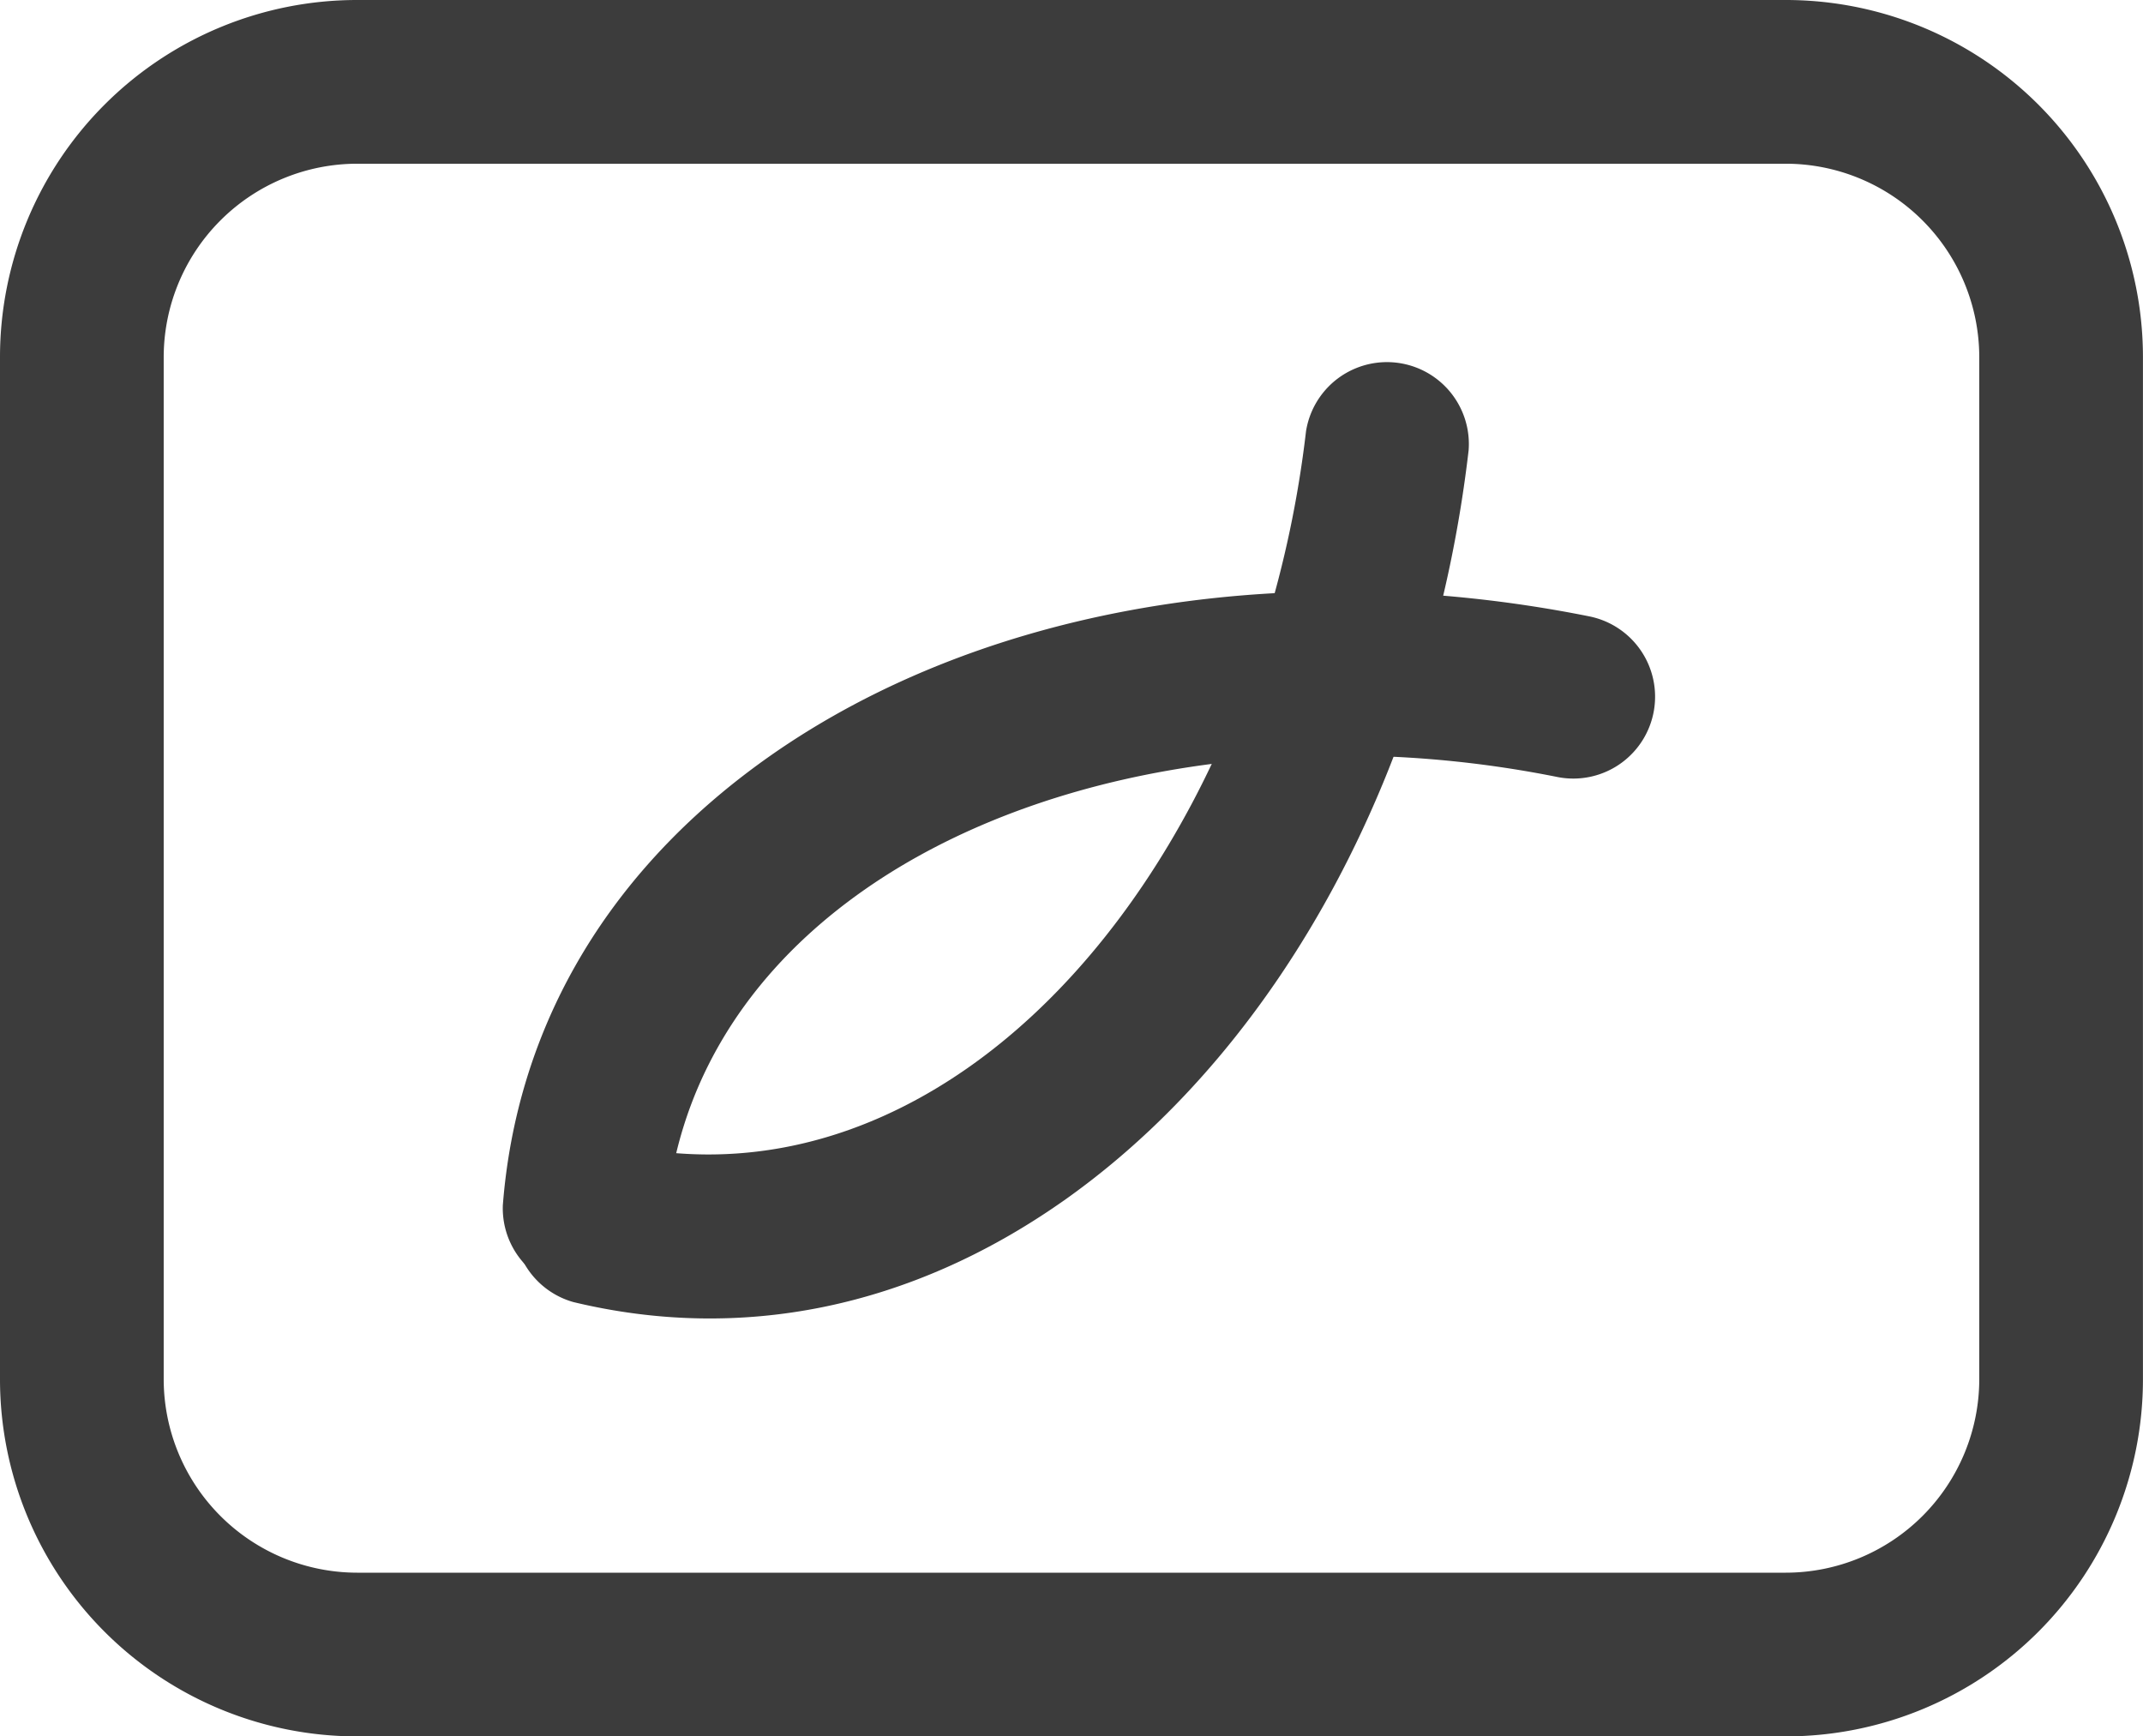
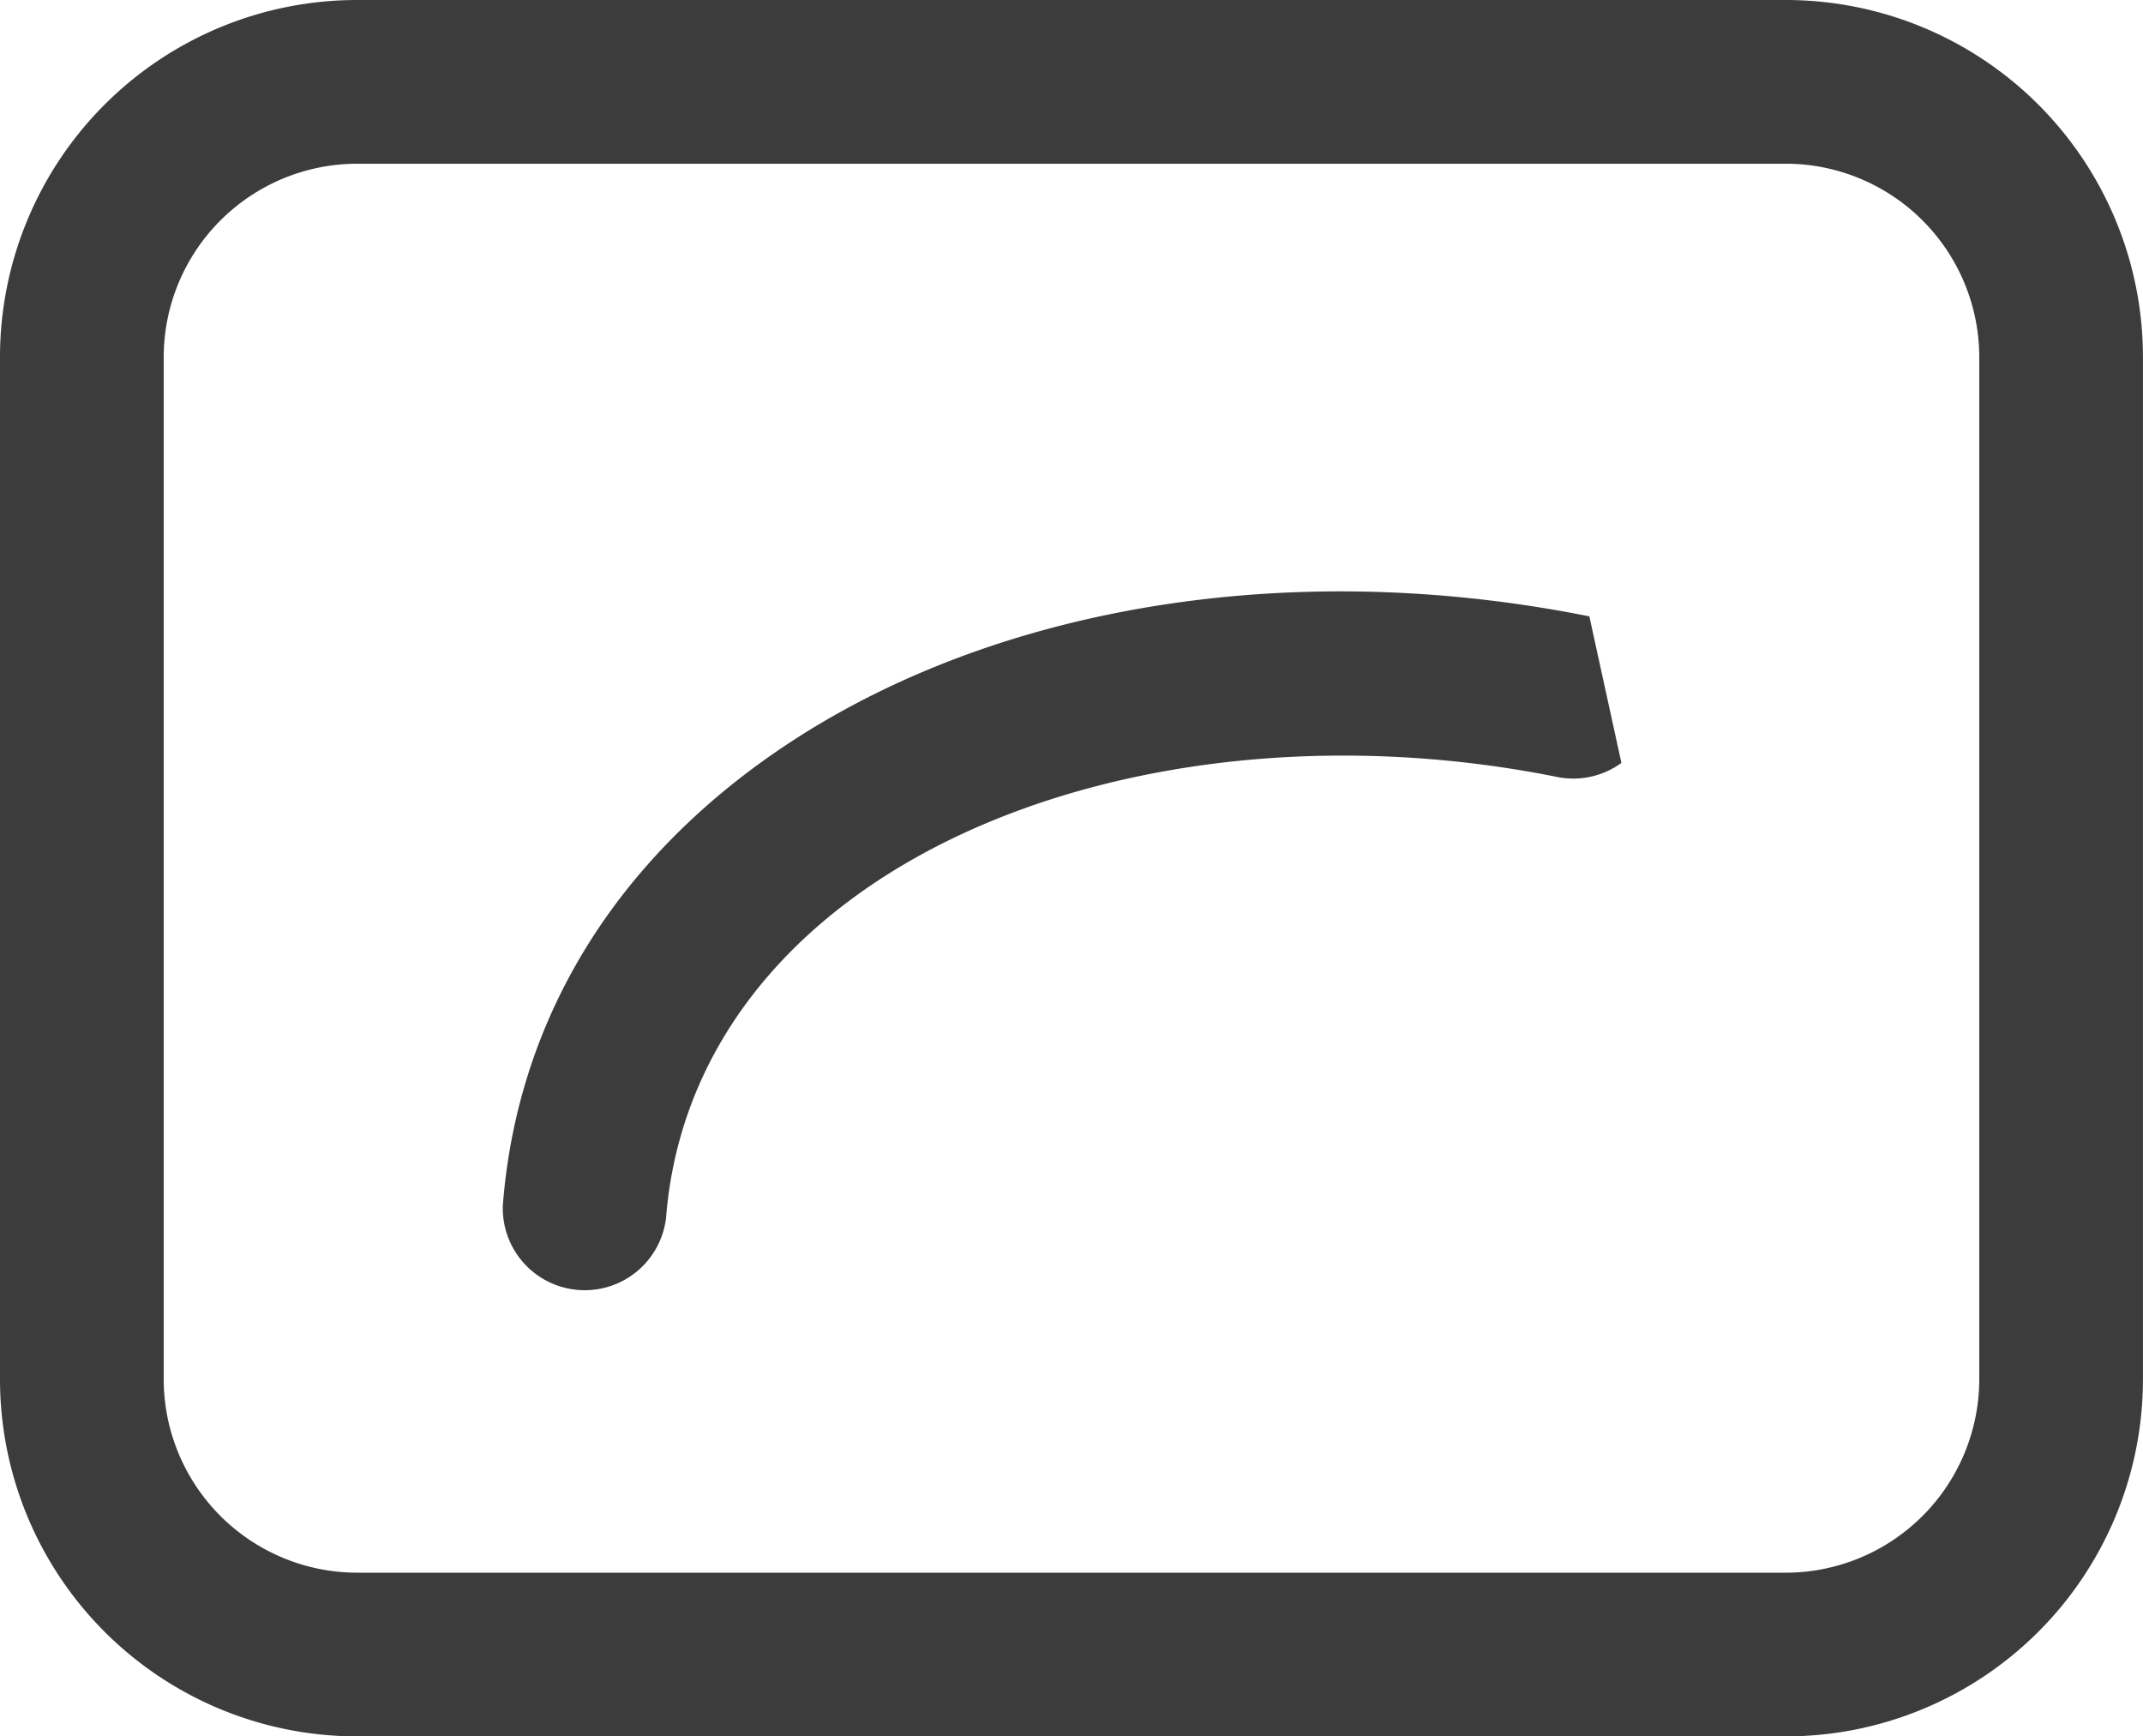
<svg xmlns="http://www.w3.org/2000/svg" width="130.808" height="105.979" viewBox="0 0 130.808 105.979">
  <g id="gr_3737" transform="translate(0 0)">
    <path id="rect_220" d="M21.8,9.992A11.822,11.822,0,0,0,9.992,21.8V84.178A11.822,11.822,0,0,0,21.8,95.987h87.205a11.822,11.822,0,0,0,11.809-11.809V21.8A11.822,11.822,0,0,0,109.007,9.992H21.8M21.8,0h87.205a21.8,21.8,0,0,1,21.8,21.8V84.178a21.8,21.8,0,0,1-21.8,21.8H21.8A21.8,21.8,0,0,1,0,84.178V21.8A21.8,21.8,0,0,1,21.8,0Z" transform="translate(0 0)" fill="#3c3c3c" />
    <g id="gr_571" transform="matrix(0.809, -0.588, 0.588, 0.809, 22.32, 64.071)">
-       <path id="p_519" d="M72.289,30.9a4.983,4.983,0,0,1-3.676-1.612C57.428,17.14,42.273,9.749,29.062,10c-8.322.157-15.329,3.3-20.265,9.08a5,5,0,0,1-7.6-6.487C8.041,4.572,17.612.22,28.873.008,45.1-.3,62.7,8.116,75.963,22.516A5,5,0,0,1,72.289,30.9Z" transform="translate(0 0)" fill="#3c3c3c" />
-       <path id="p_520" d="M29.731,30.9c-.287,0-.571,0-.857-.008C17.612,30.676,8.041,26.325,1.2,18.305a5,5,0,0,1,7.6-6.487C13.733,17.6,20.74,20.741,29.062,20.9c13.211.249,28.366-7.141,39.551-19.286a5,5,0,0,1,7.35,6.769C62.936,22.526,45.716,30.9,29.731,30.9Z" transform="translate(0 1.601)" fill="#3c3c3c" />
+       <path id="p_519" d="M72.289,30.9a4.983,4.983,0,0,1-3.676-1.612C57.428,17.14,42.273,9.749,29.062,10c-8.322.157-15.329,3.3-20.265,9.08a5,5,0,0,1-7.6-6.487C8.041,4.572,17.612.22,28.873.008,45.1-.3,62.7,8.116,75.963,22.516Z" transform="translate(0 0)" fill="#3c3c3c" />
    </g>
  </g>
</svg>